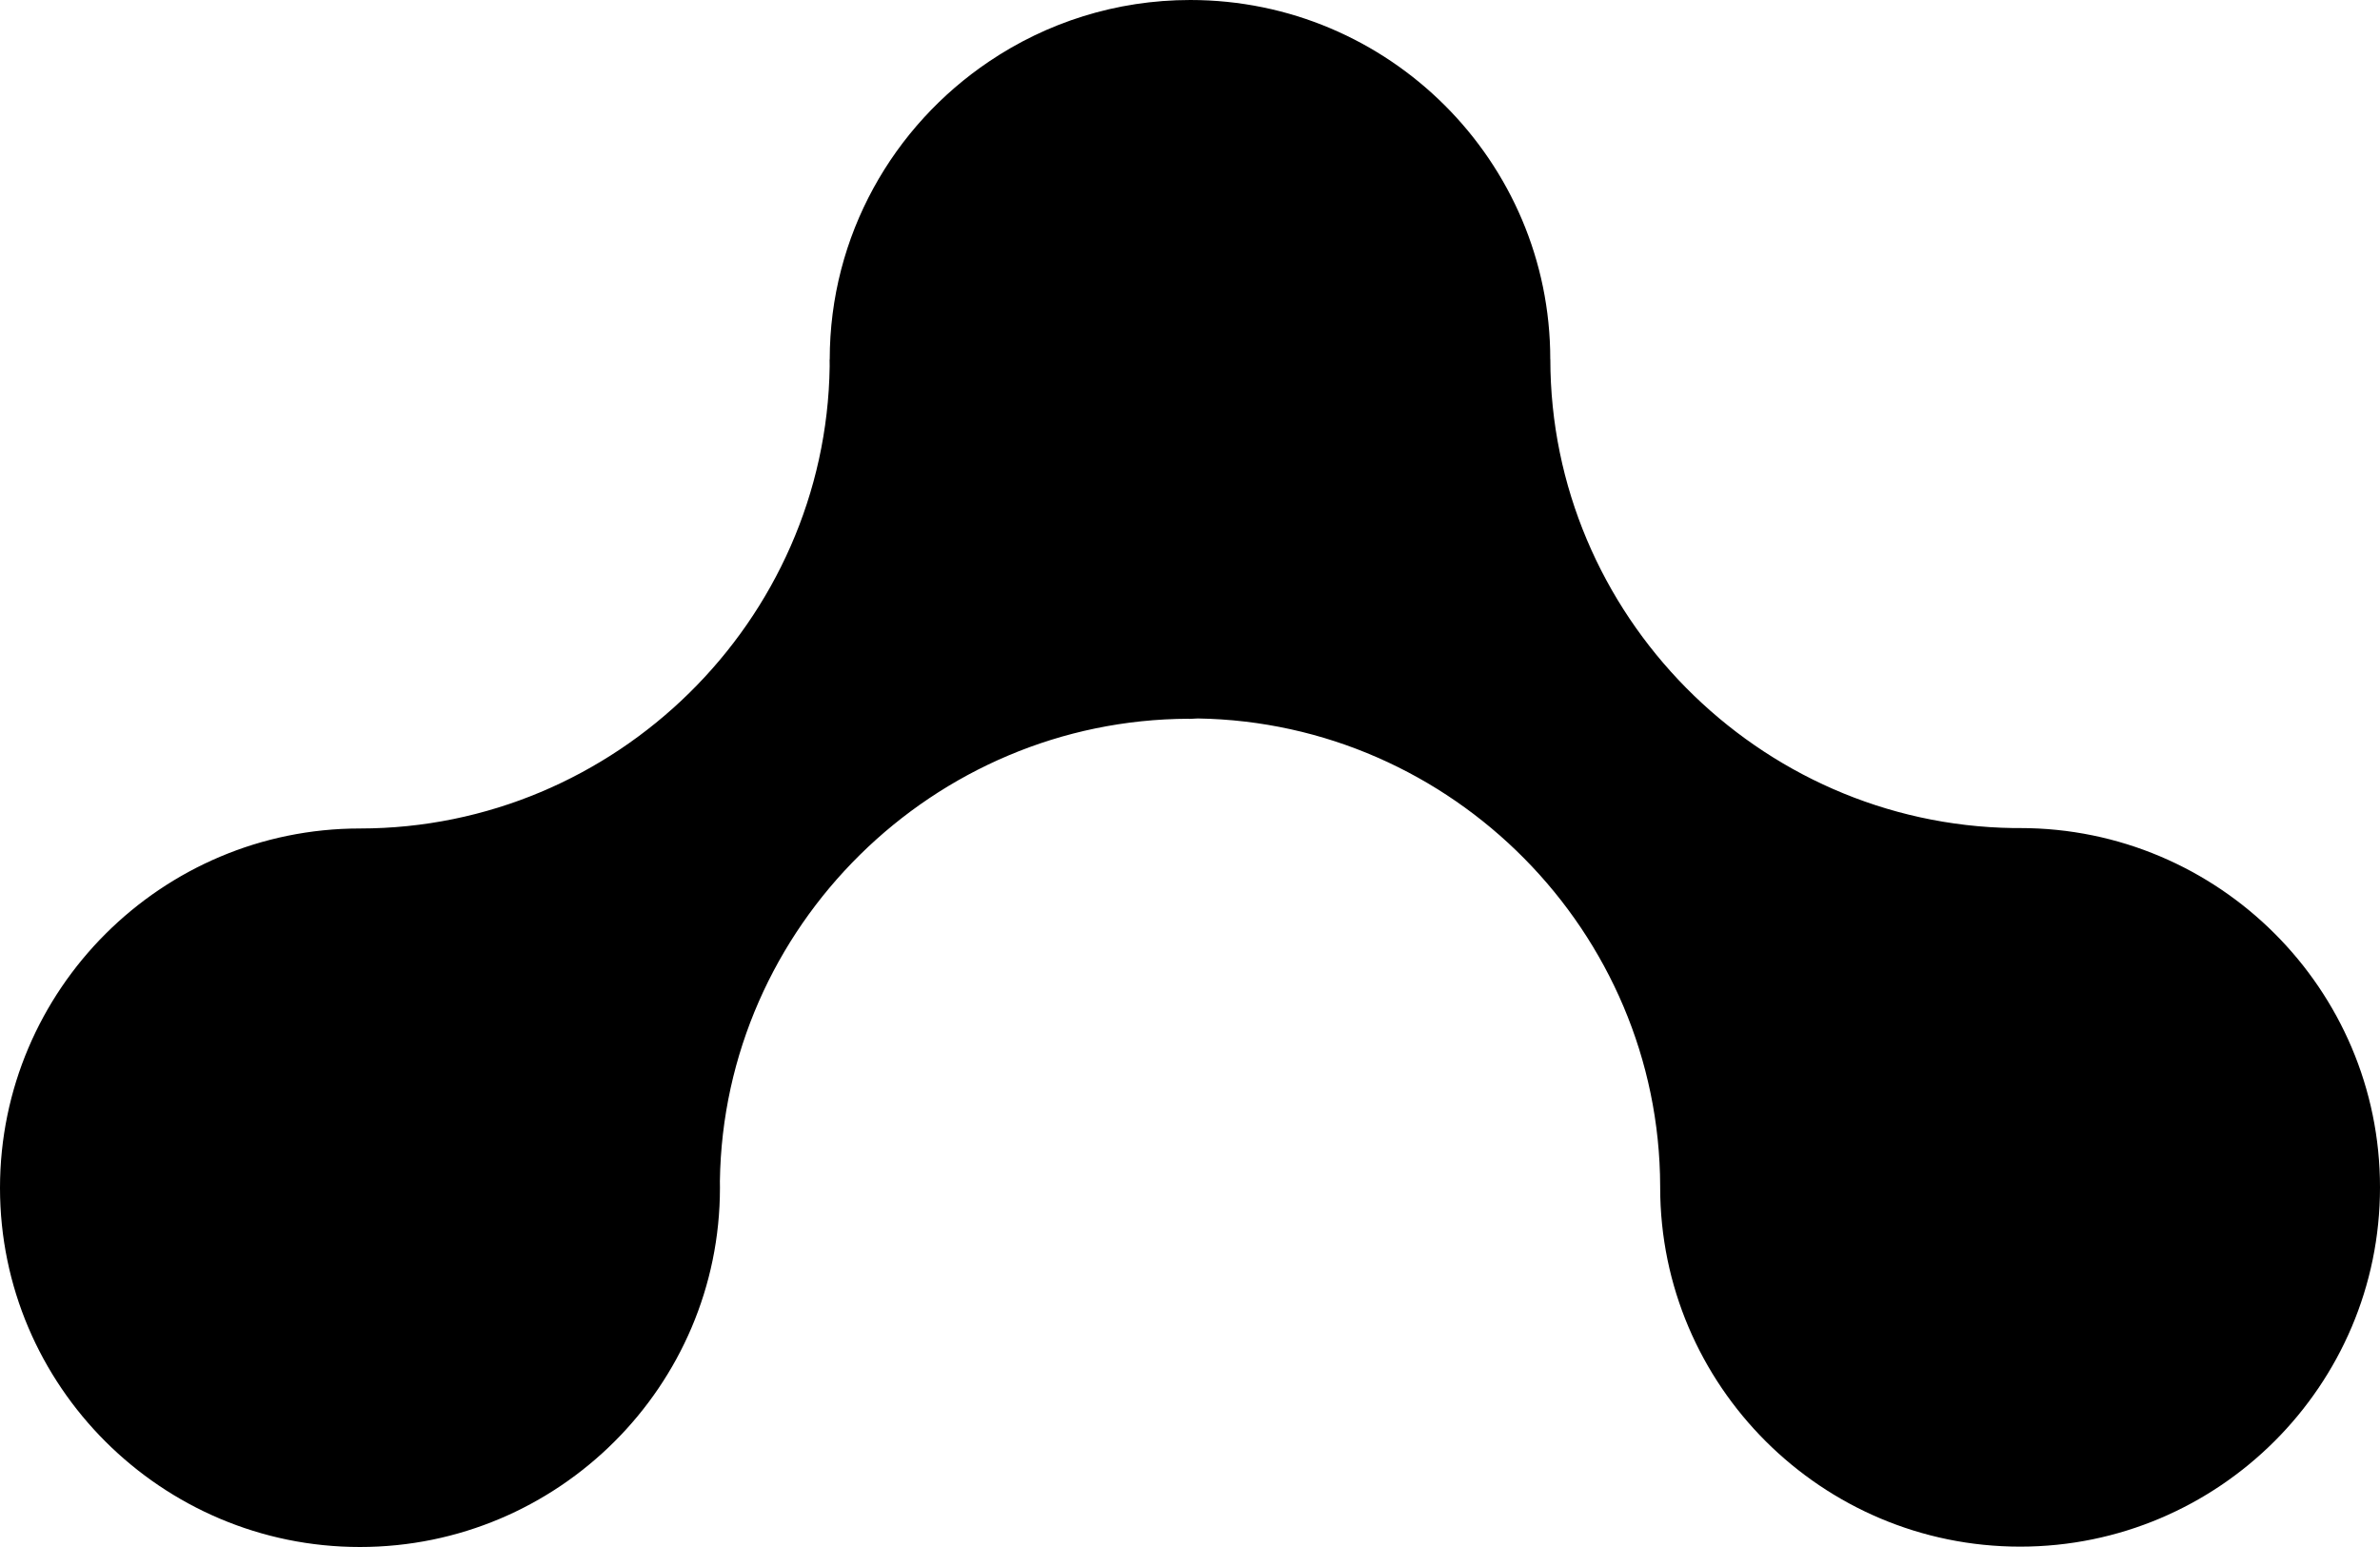
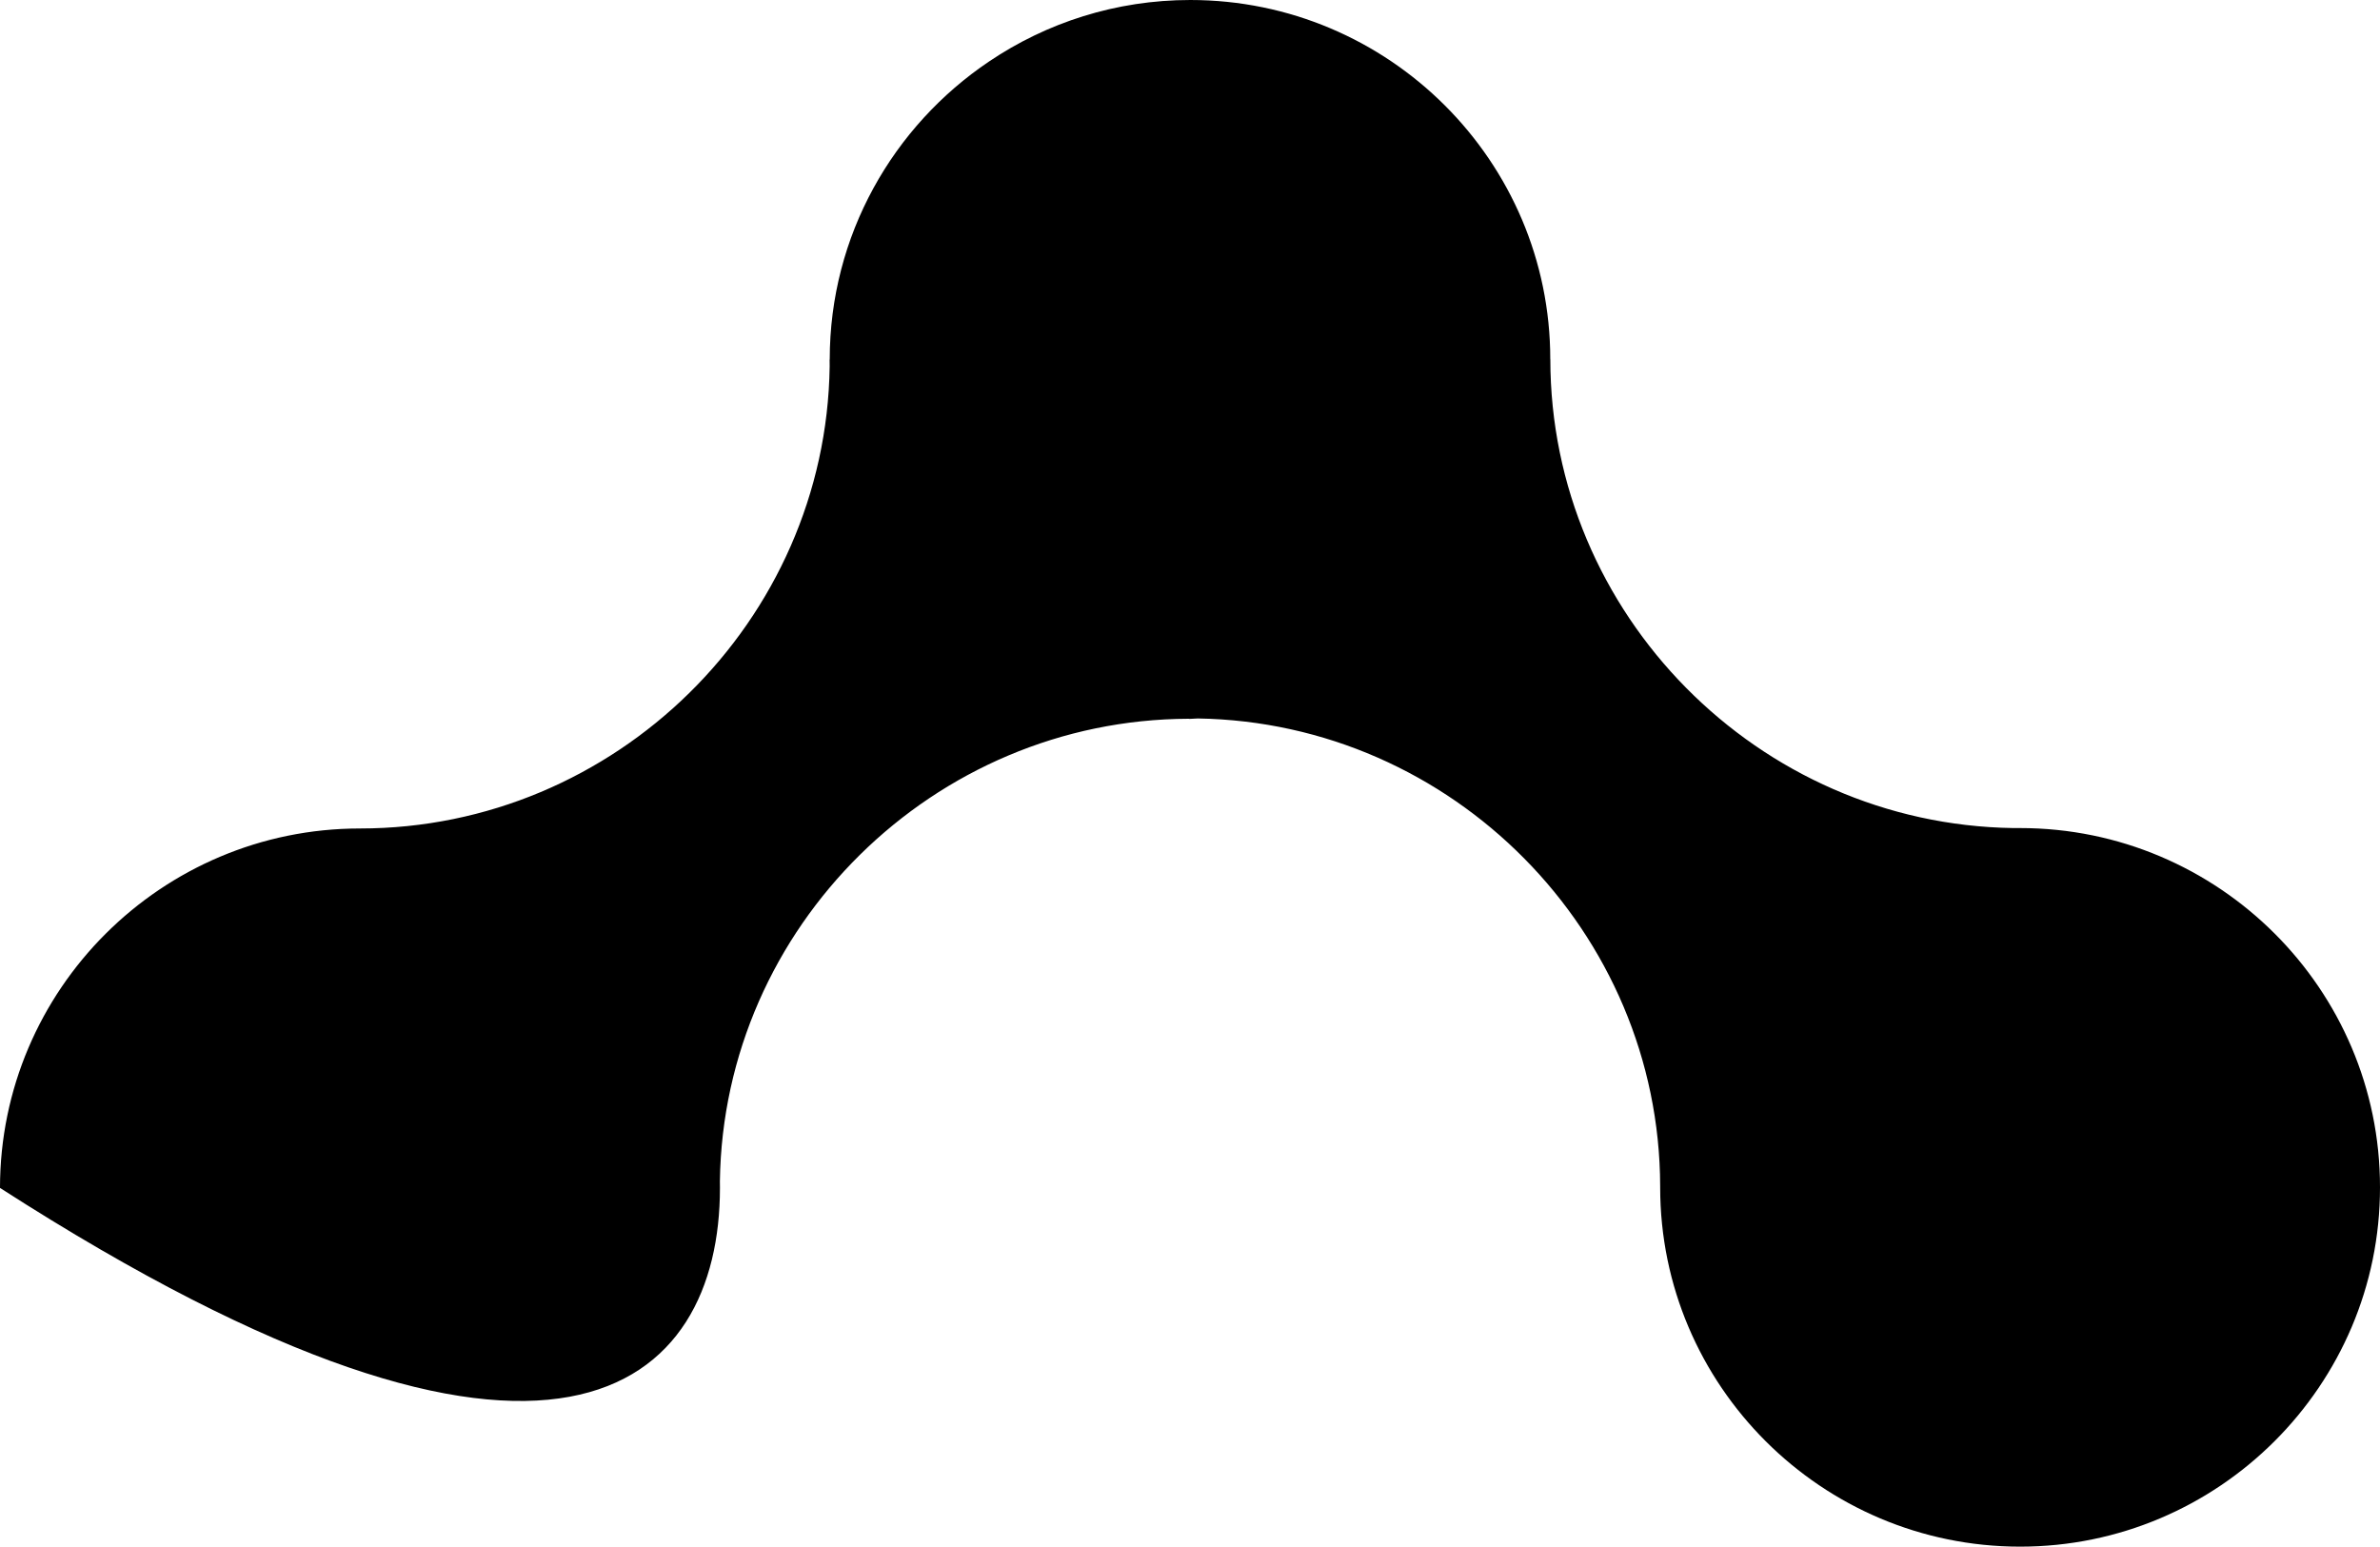
<svg xmlns="http://www.w3.org/2000/svg" width="40px" height="26px" viewBox="0 0 40 26" version="1.1">
  <title>archtec-iso</title>
  <desc>Created with Sketch.</desc>
  <defs />
  <g id="fixed-nav" stroke="none" stroke-width="1" fill="none" fill-rule="evenodd">
    <g fill="#000000" id="archtec-iso">
-       <path d="M33.952,13.917 L33.838,13.917 C29.547,13.855 26.057,10.322 26.056,6.037 L26.055,6.037 C26.055,2.708 23.342,0 20.005,0 C18.755,0 17.592,0.38 16.625,1.032 C15.01,2.118 13.945,3.958 13.945,6.042 L13.943,6.042 L13.944,6.158 C13.884,10.441 10.342,13.924 6.049,13.924 C2.715,13.924 0,16.632 0,19.965 C0,23.291 2.715,26 6.049,26 C9.386,26 12.1,23.291 12.1,19.965 C12.1,19.962 12.1,19.962 12.1,19.962 L12.099,19.85 C12.16,15.572 15.691,12.093 19.976,12.08 C19.982,12.082 19.988,12.082 19.994,12.082 C20.04,12.082 20.085,12.075 20.131,12.075 C24.411,12.142 27.892,15.663 27.902,19.937 C27.902,19.943 27.902,19.948 27.902,19.955 C27.902,23.284 30.616,25.994 33.952,25.994 C37.286,25.994 40.001,23.284 40,19.955 C40.001,16.624 37.285,13.917 33.952,13.917" />
+       <path d="M33.952,13.917 L33.838,13.917 C29.547,13.855 26.057,10.322 26.056,6.037 L26.055,6.037 C26.055,2.708 23.342,0 20.005,0 C18.755,0 17.592,0.38 16.625,1.032 C15.01,2.118 13.945,3.958 13.945,6.042 L13.943,6.042 L13.944,6.158 C13.884,10.441 10.342,13.924 6.049,13.924 C2.715,13.924 0,16.632 0,19.965 C9.386,26 12.1,23.291 12.1,19.965 C12.1,19.962 12.1,19.962 12.1,19.962 L12.099,19.85 C12.16,15.572 15.691,12.093 19.976,12.08 C19.982,12.082 19.988,12.082 19.994,12.082 C20.04,12.082 20.085,12.075 20.131,12.075 C24.411,12.142 27.892,15.663 27.902,19.937 C27.902,19.943 27.902,19.948 27.902,19.955 C27.902,23.284 30.616,25.994 33.952,25.994 C37.286,25.994 40.001,23.284 40,19.955 C40.001,16.624 37.285,13.917 33.952,13.917" />
    </g>
  </g>
</svg>